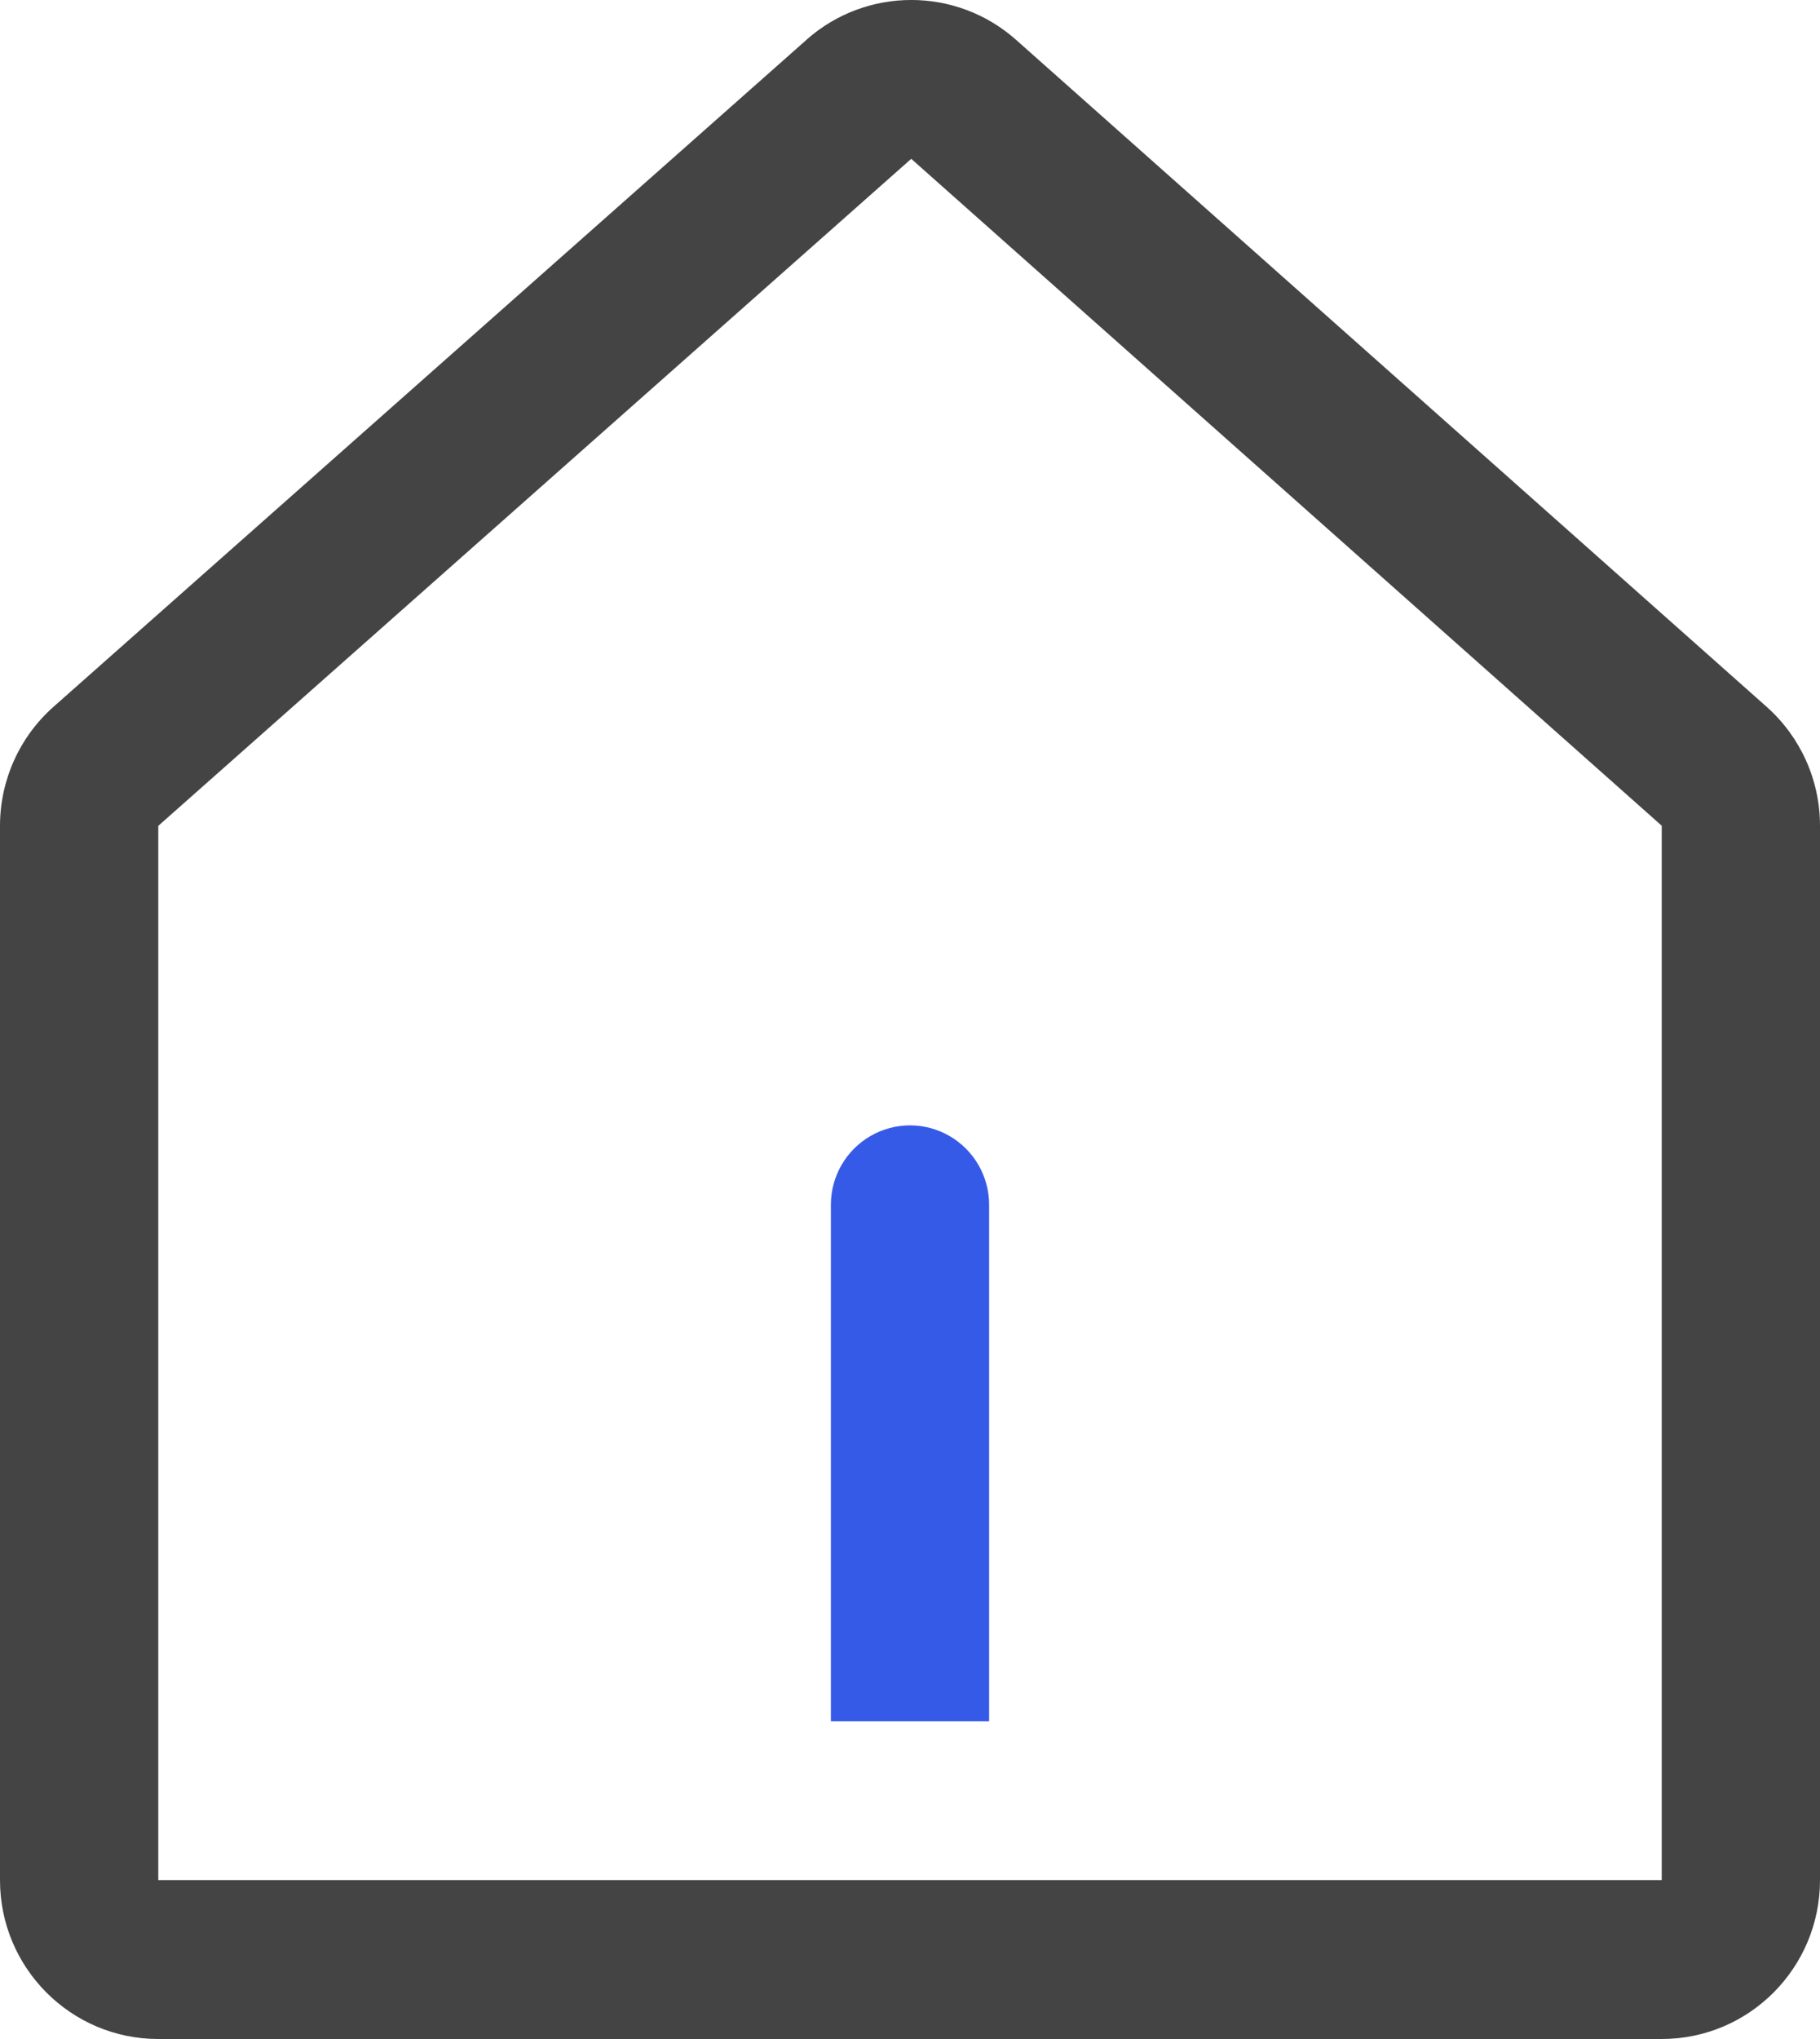
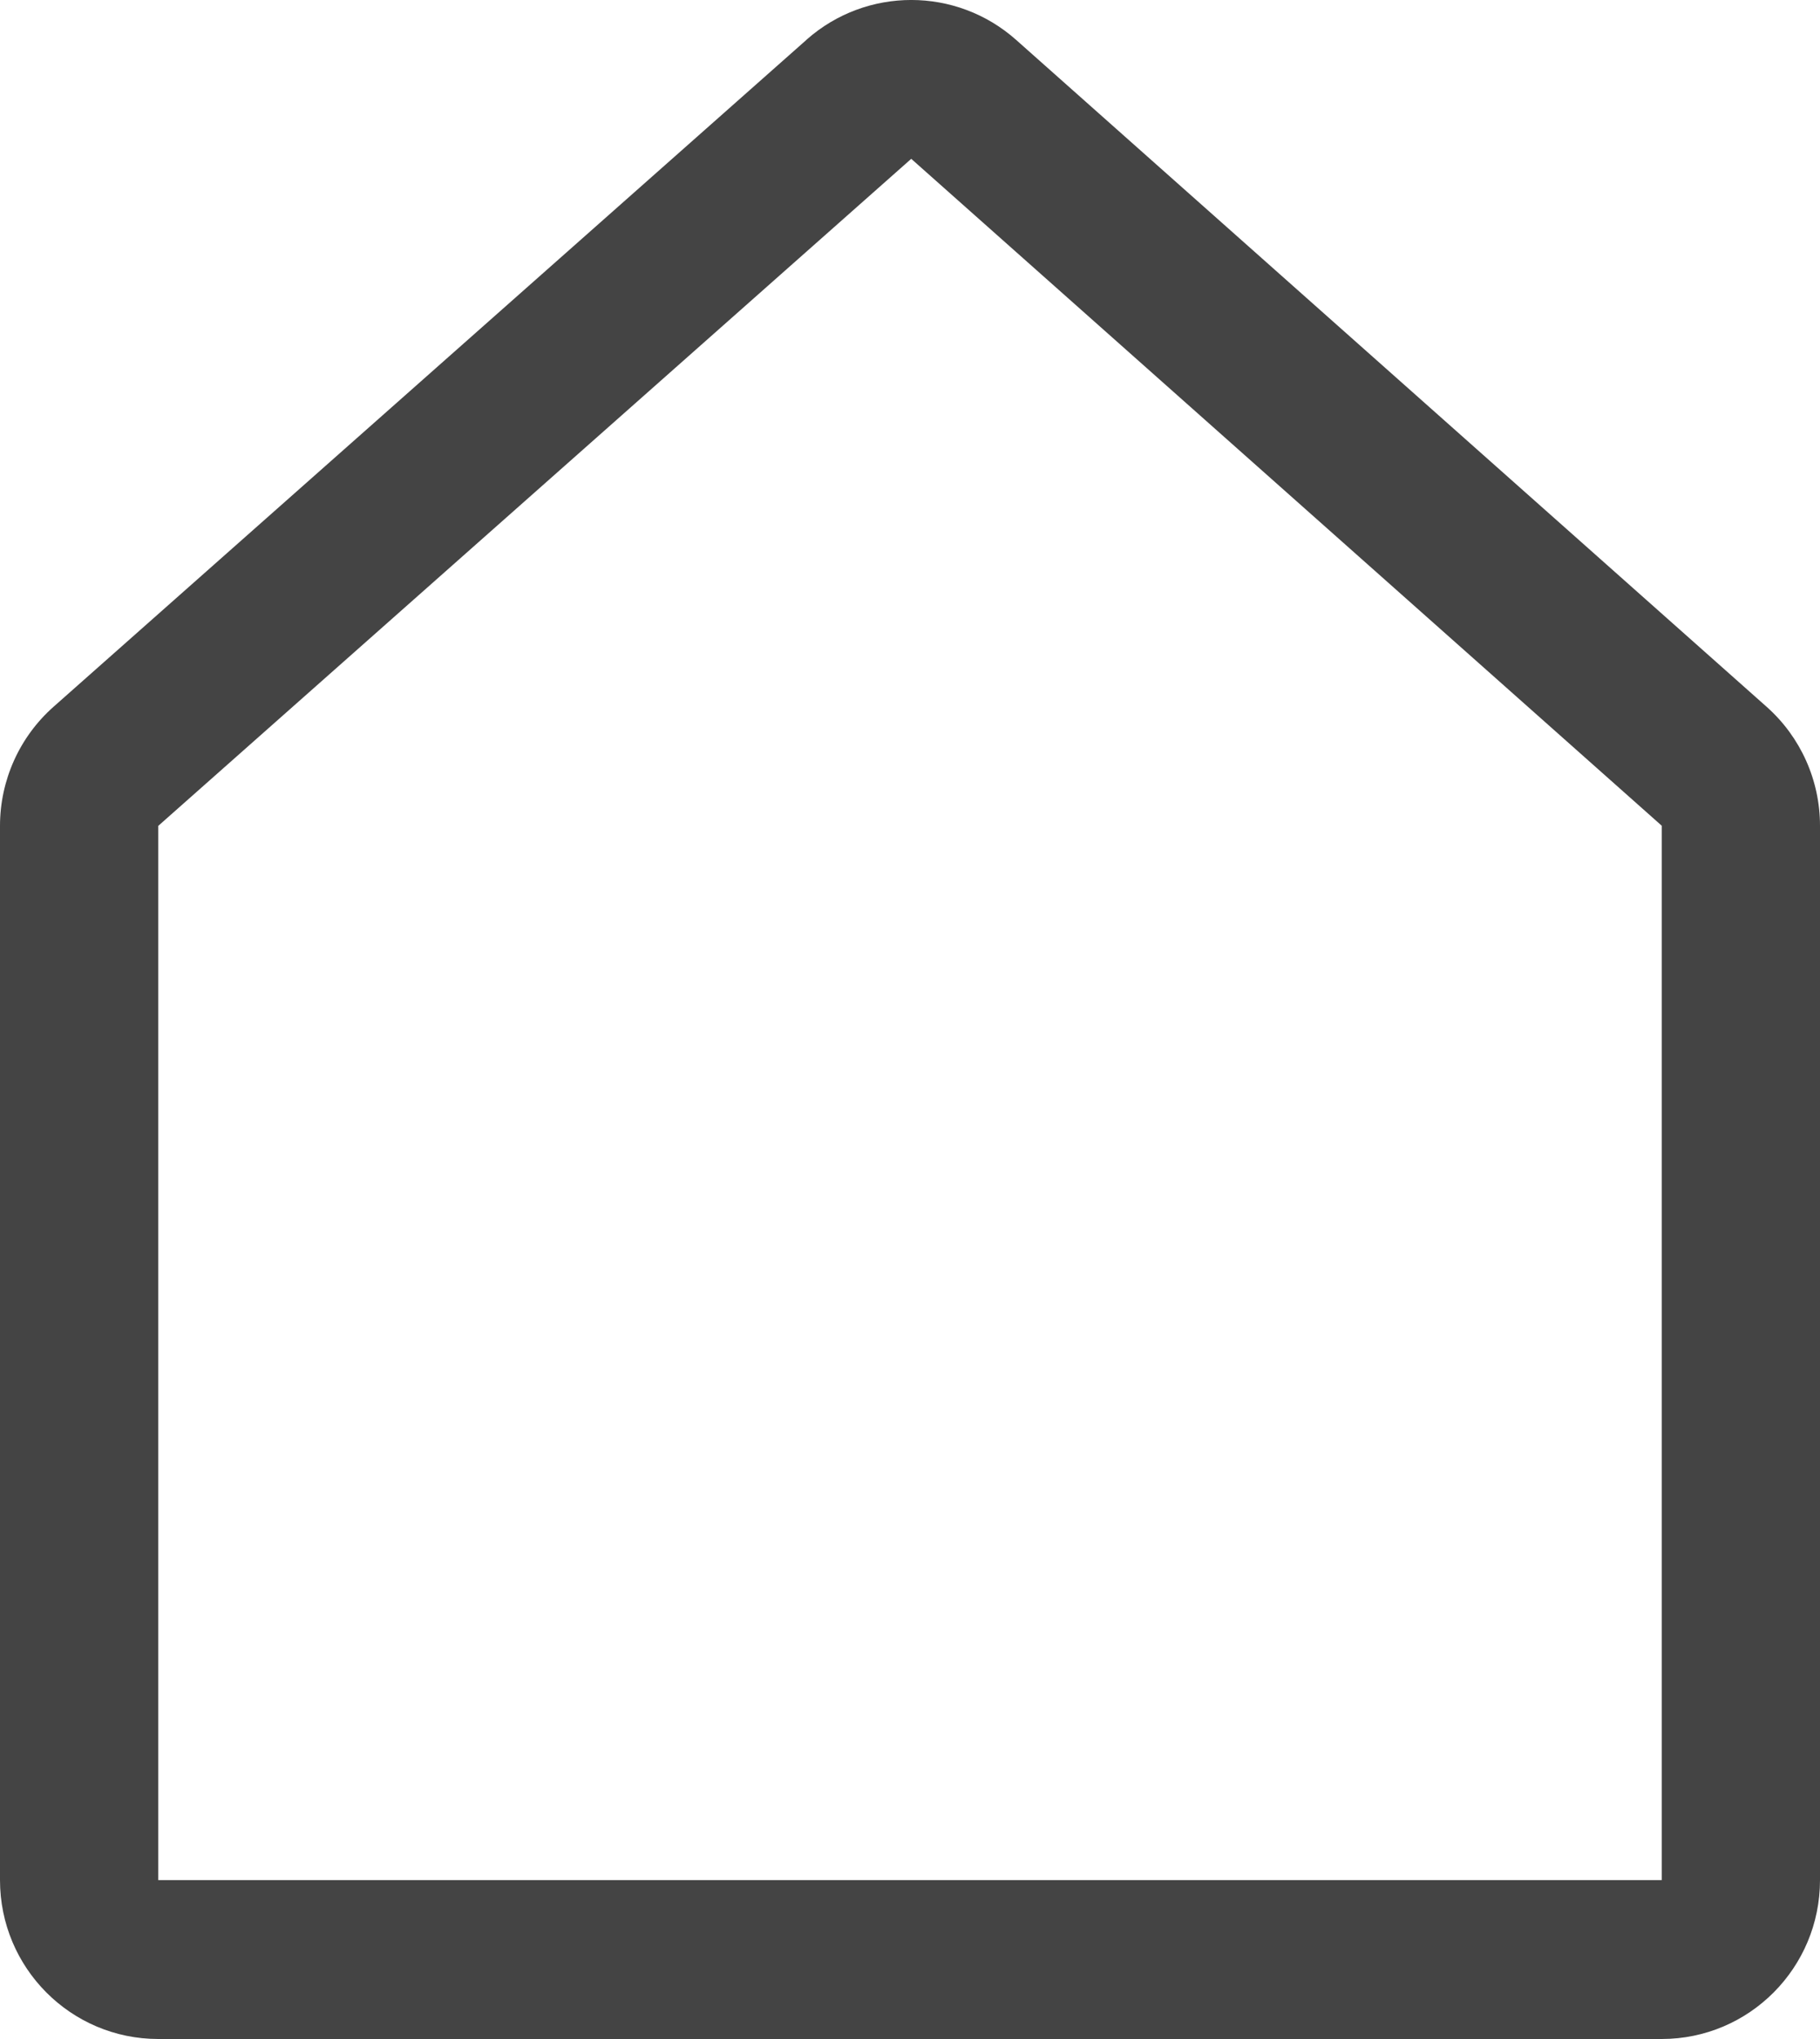
<svg xmlns="http://www.w3.org/2000/svg" width="25px" height="28px" viewBox="0 0 25 28" version="1.1">
  <title>编组</title>
  <g id="移动端" stroke="none" stroke-width="1" fill="none" fill-rule="evenodd">
    <g id="导航" transform="translate(-32, -159)" fill-rule="nonzero">
      <g id="编组" transform="translate(32, 159)">
        <path d="M11.079,0.546 L0.736,9.705 C0.268,10.119 0,10.715 0,11.341 L0,25.818 C0,27.023 0.973,28 2.174,28 L22.826,28 C24.027,28 25,27.023 25,25.818 L25,11.339 C25,10.715 24.733,10.12 24.267,9.706 L13.958,0.548 C13.137,-0.182 11.902,-0.183 11.079,0.545 L11.079,0.546 Z M2.174,11.341 L12.517,2.181 L22.826,11.339 L22.826,25.818 L2.174,25.818 L2.174,11.341 Z" id="形状" fill="#444444" />
-         <path d="M13.587,16.545 L13.587,23.636 L11.413,23.636 L11.413,16.545 C11.413,16.155 11.62,15.795 11.957,15.6 C12.293,15.405 12.707,15.405 13.043,15.6 C13.38,15.795 13.587,16.155 13.587,16.545 Z" id="路径" fill="#365AE8" />
      </g>
    </g>
  </g>
</svg>